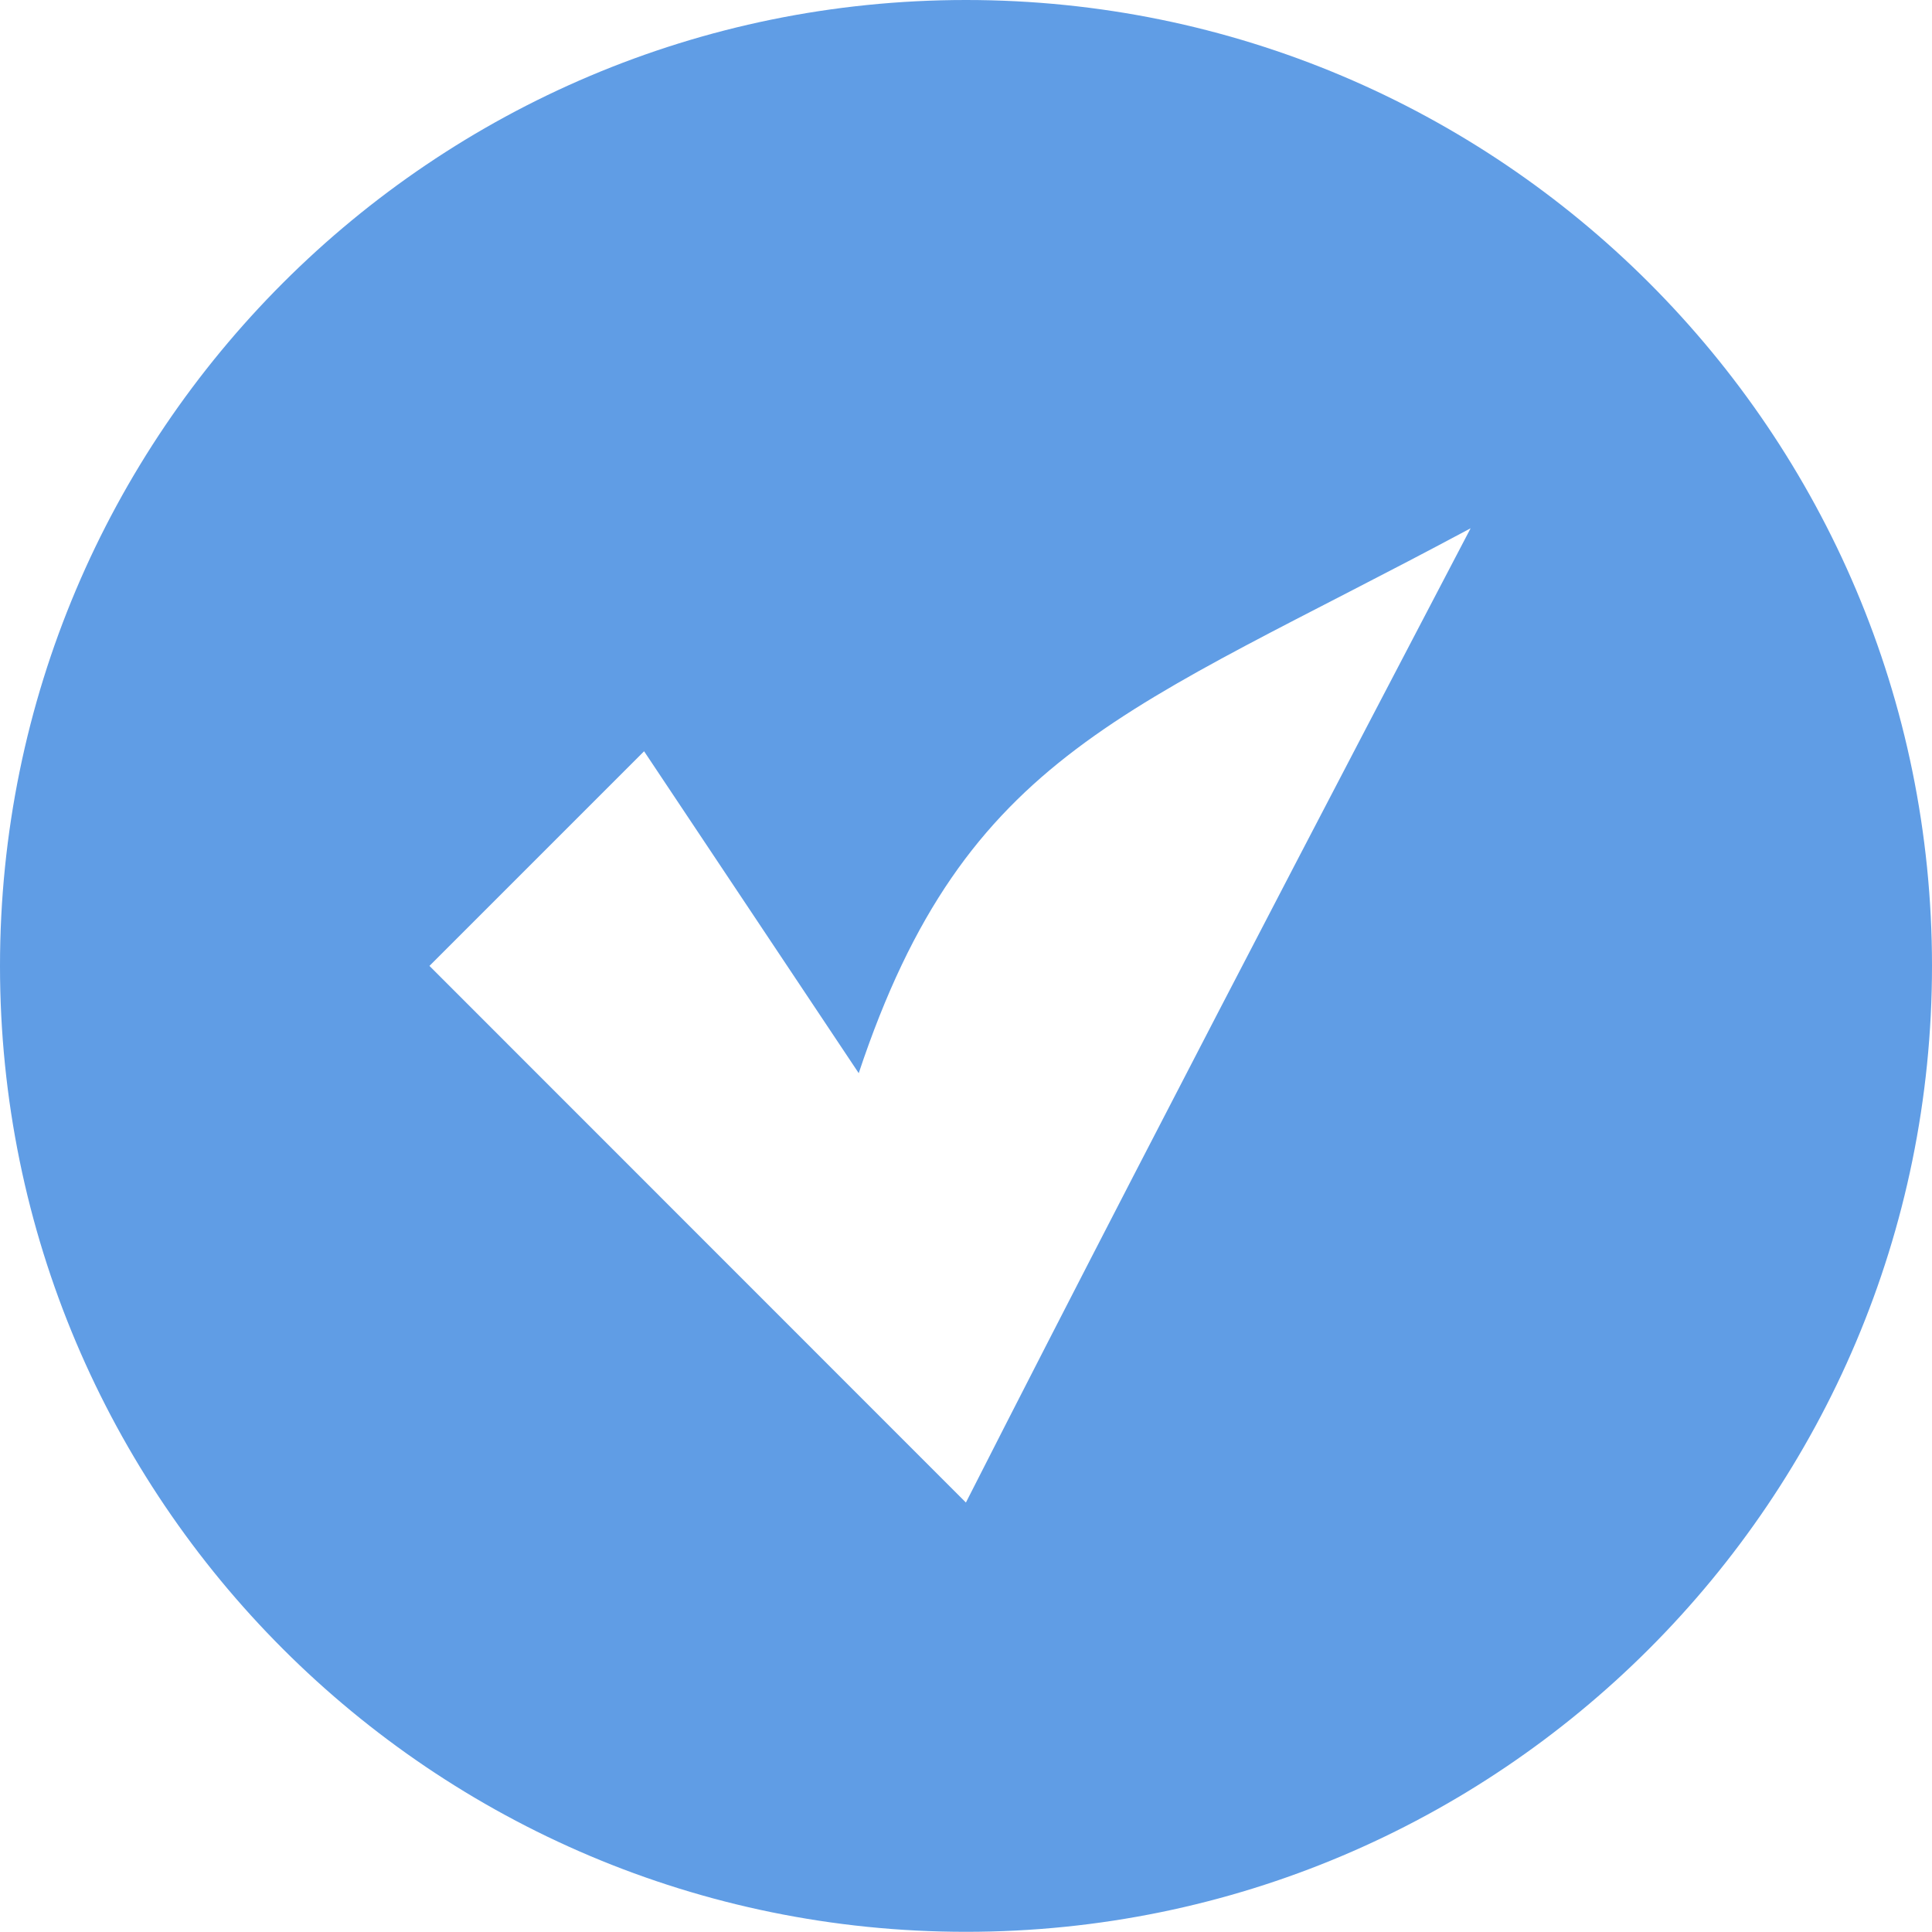
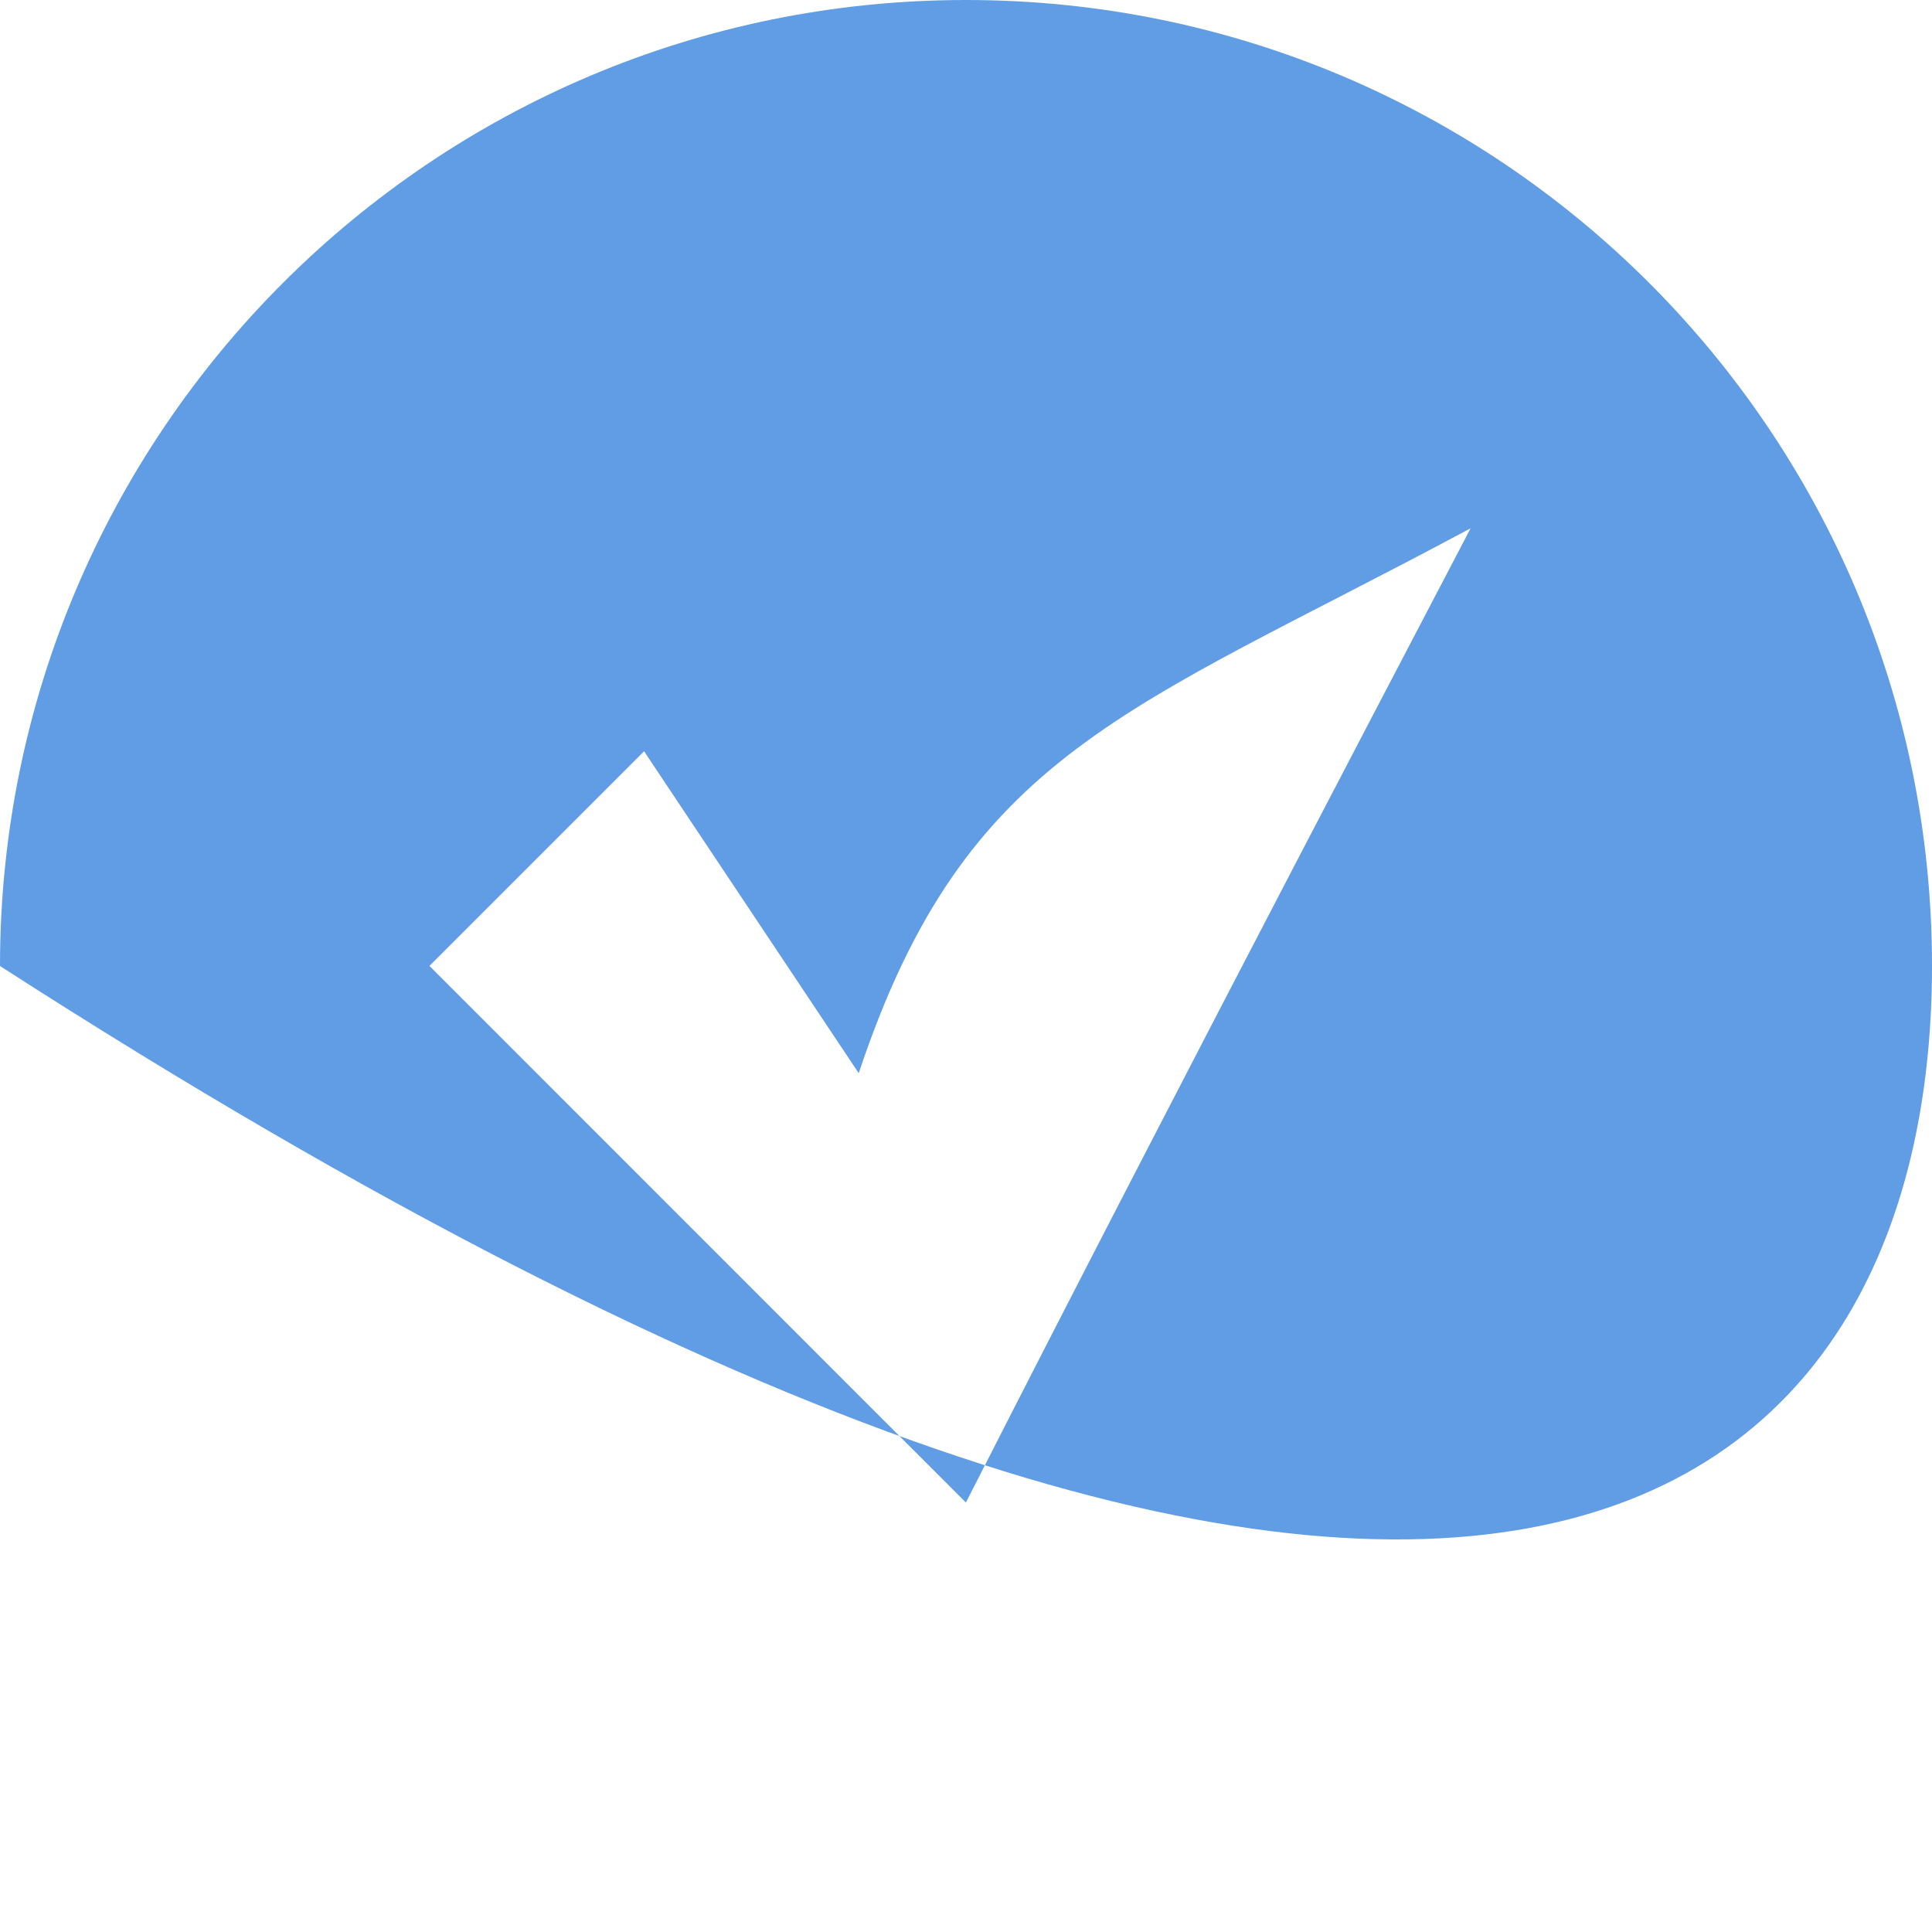
<svg xmlns="http://www.w3.org/2000/svg" width="12" height="12" viewBox="0 0 21 21">
-   <path fill="#609DE5" d="M10.5,0 C4.702,0 0,4.7 0,10.5 C0,16.3 4.702,20.998 10.5,20.998 C16.298,20.998 21,16.298 21,10.498 C21,4.697 16.298,0 10.5,0 Z M10.499,16.332 L4.668,10.499 L7.001,8.166 L9.334,11.665 C10.499,8.166 12.259,7.741 15.985,5.742 C15.988,5.742 12.776,11.851 10.499,16.332 Z" />
+   <path fill="#609DE5" d="M10.5,0 C4.702,0 0,4.7 0,10.5 C16.298,20.998 21,16.298 21,10.498 C21,4.697 16.298,0 10.5,0 Z M10.499,16.332 L4.668,10.499 L7.001,8.166 L9.334,11.665 C10.499,8.166 12.259,7.741 15.985,5.742 C15.988,5.742 12.776,11.851 10.499,16.332 Z" />
</svg>